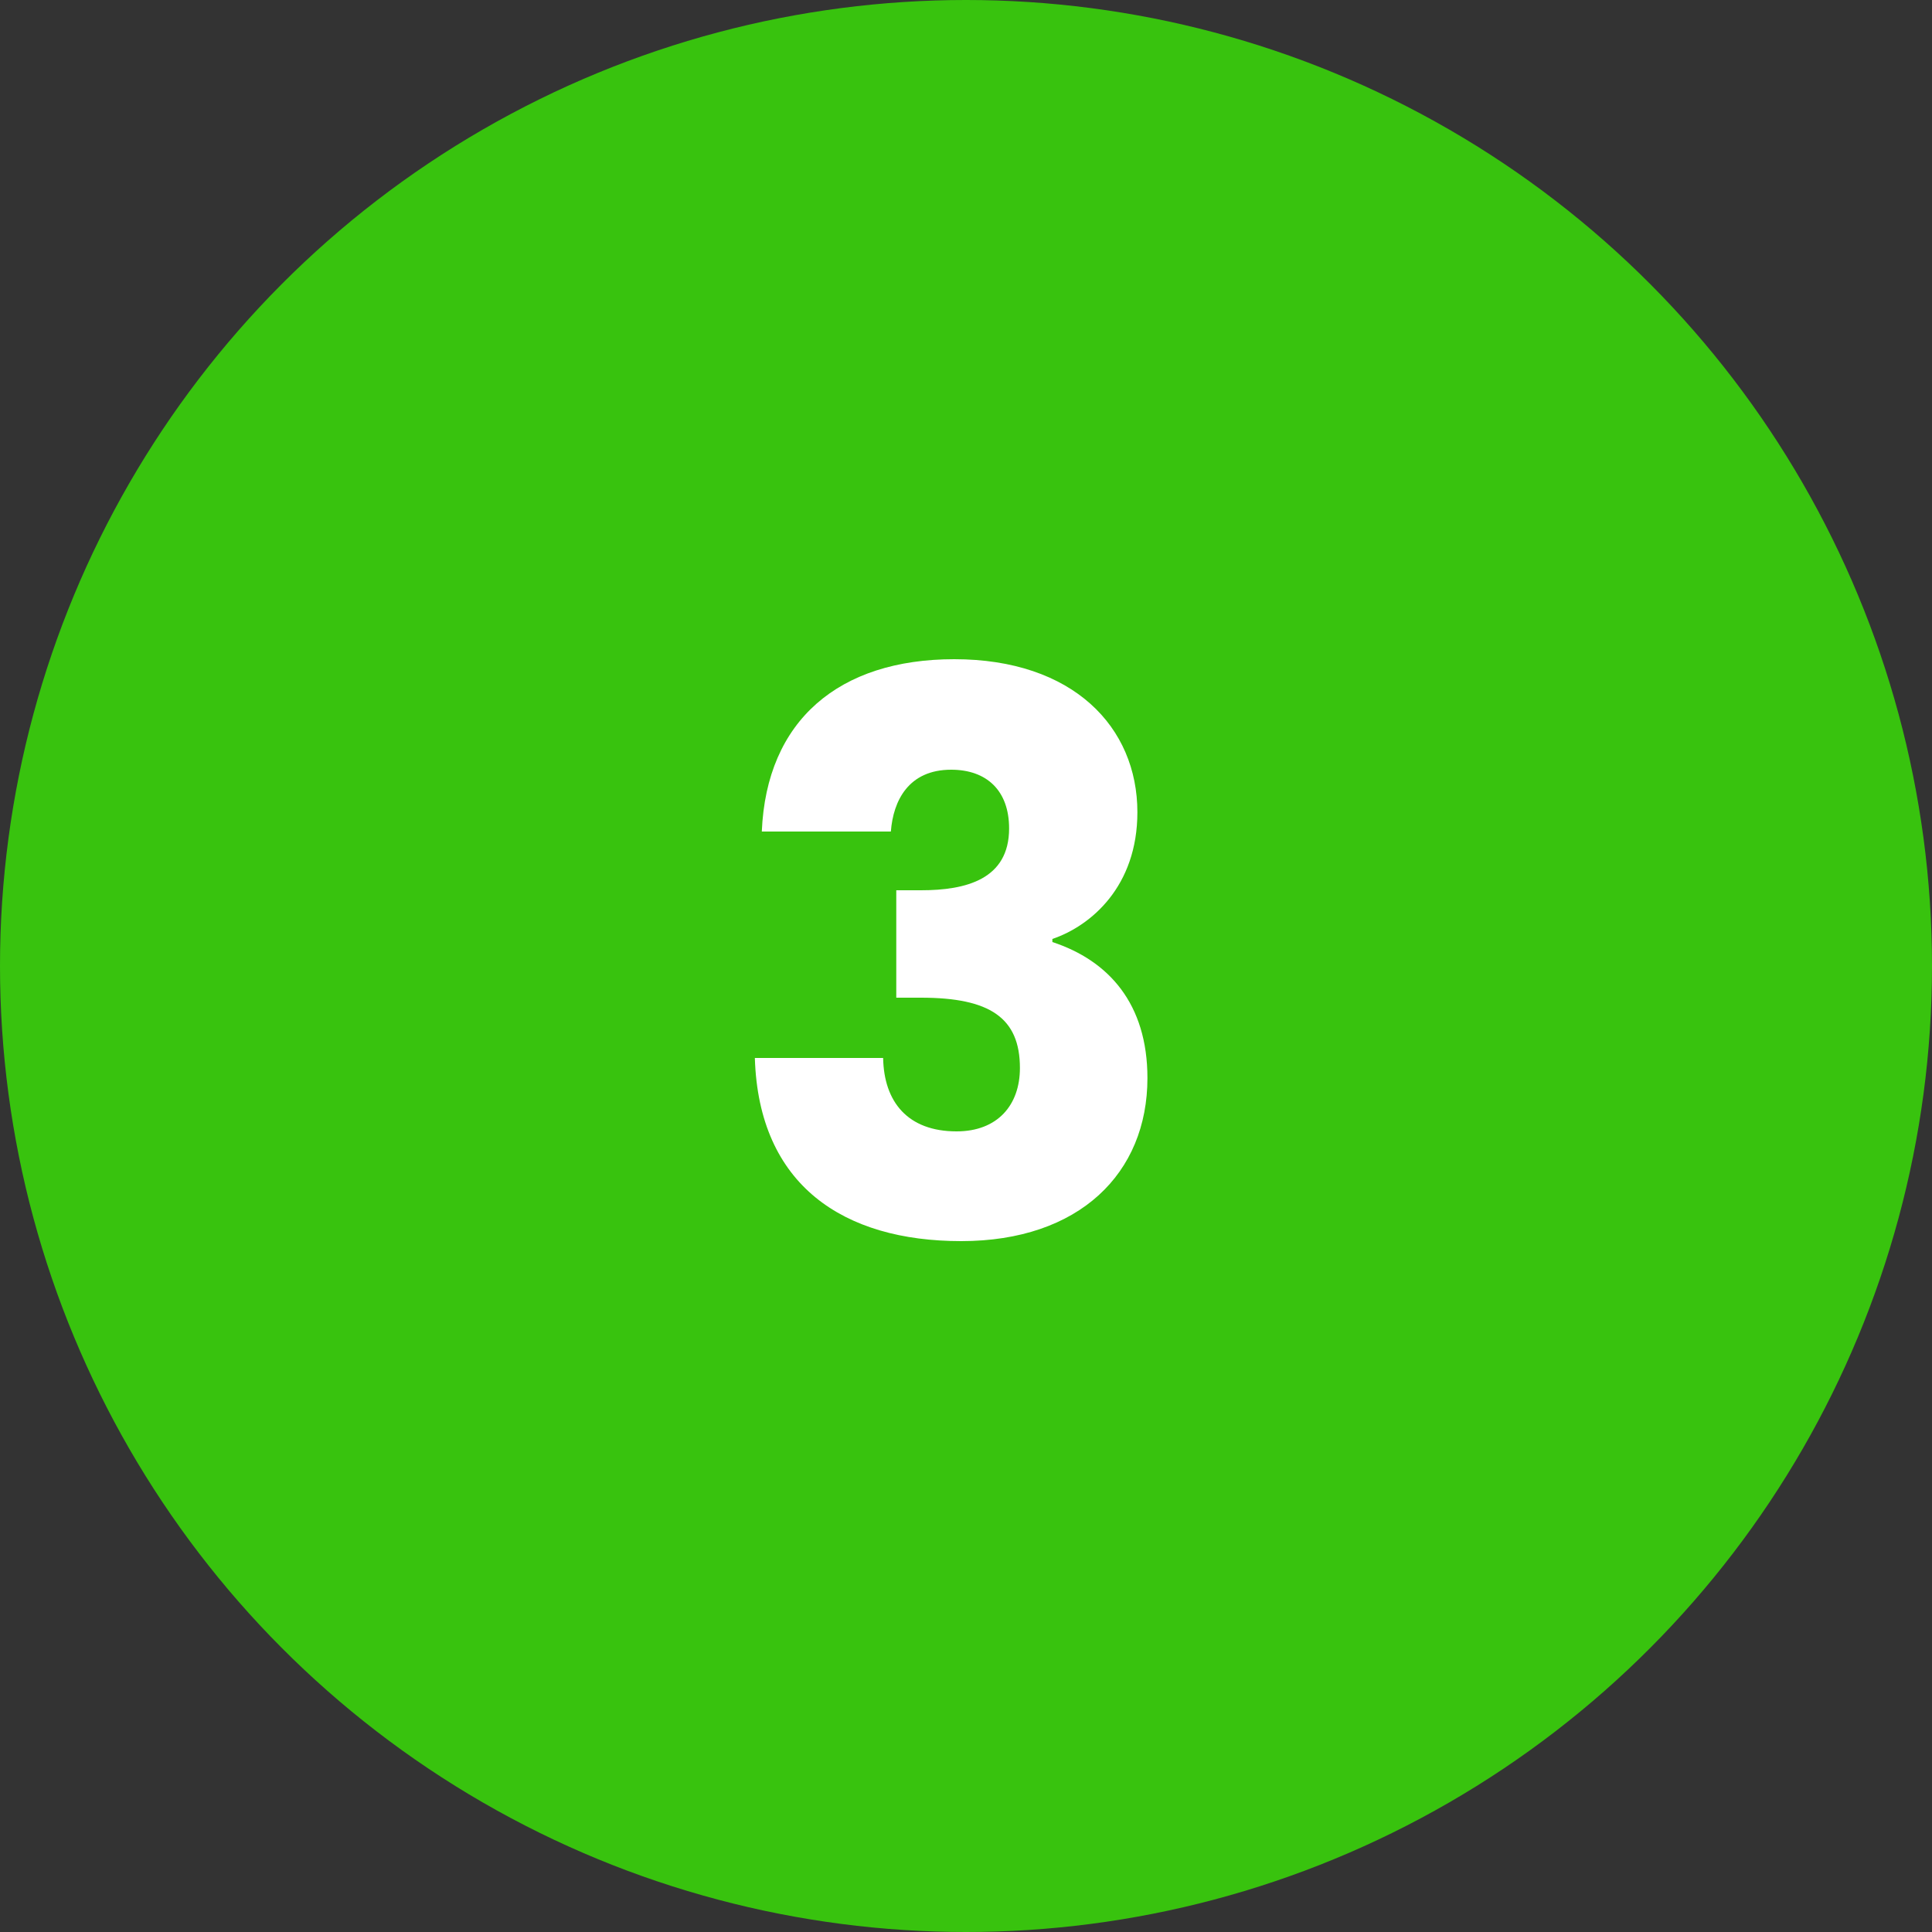
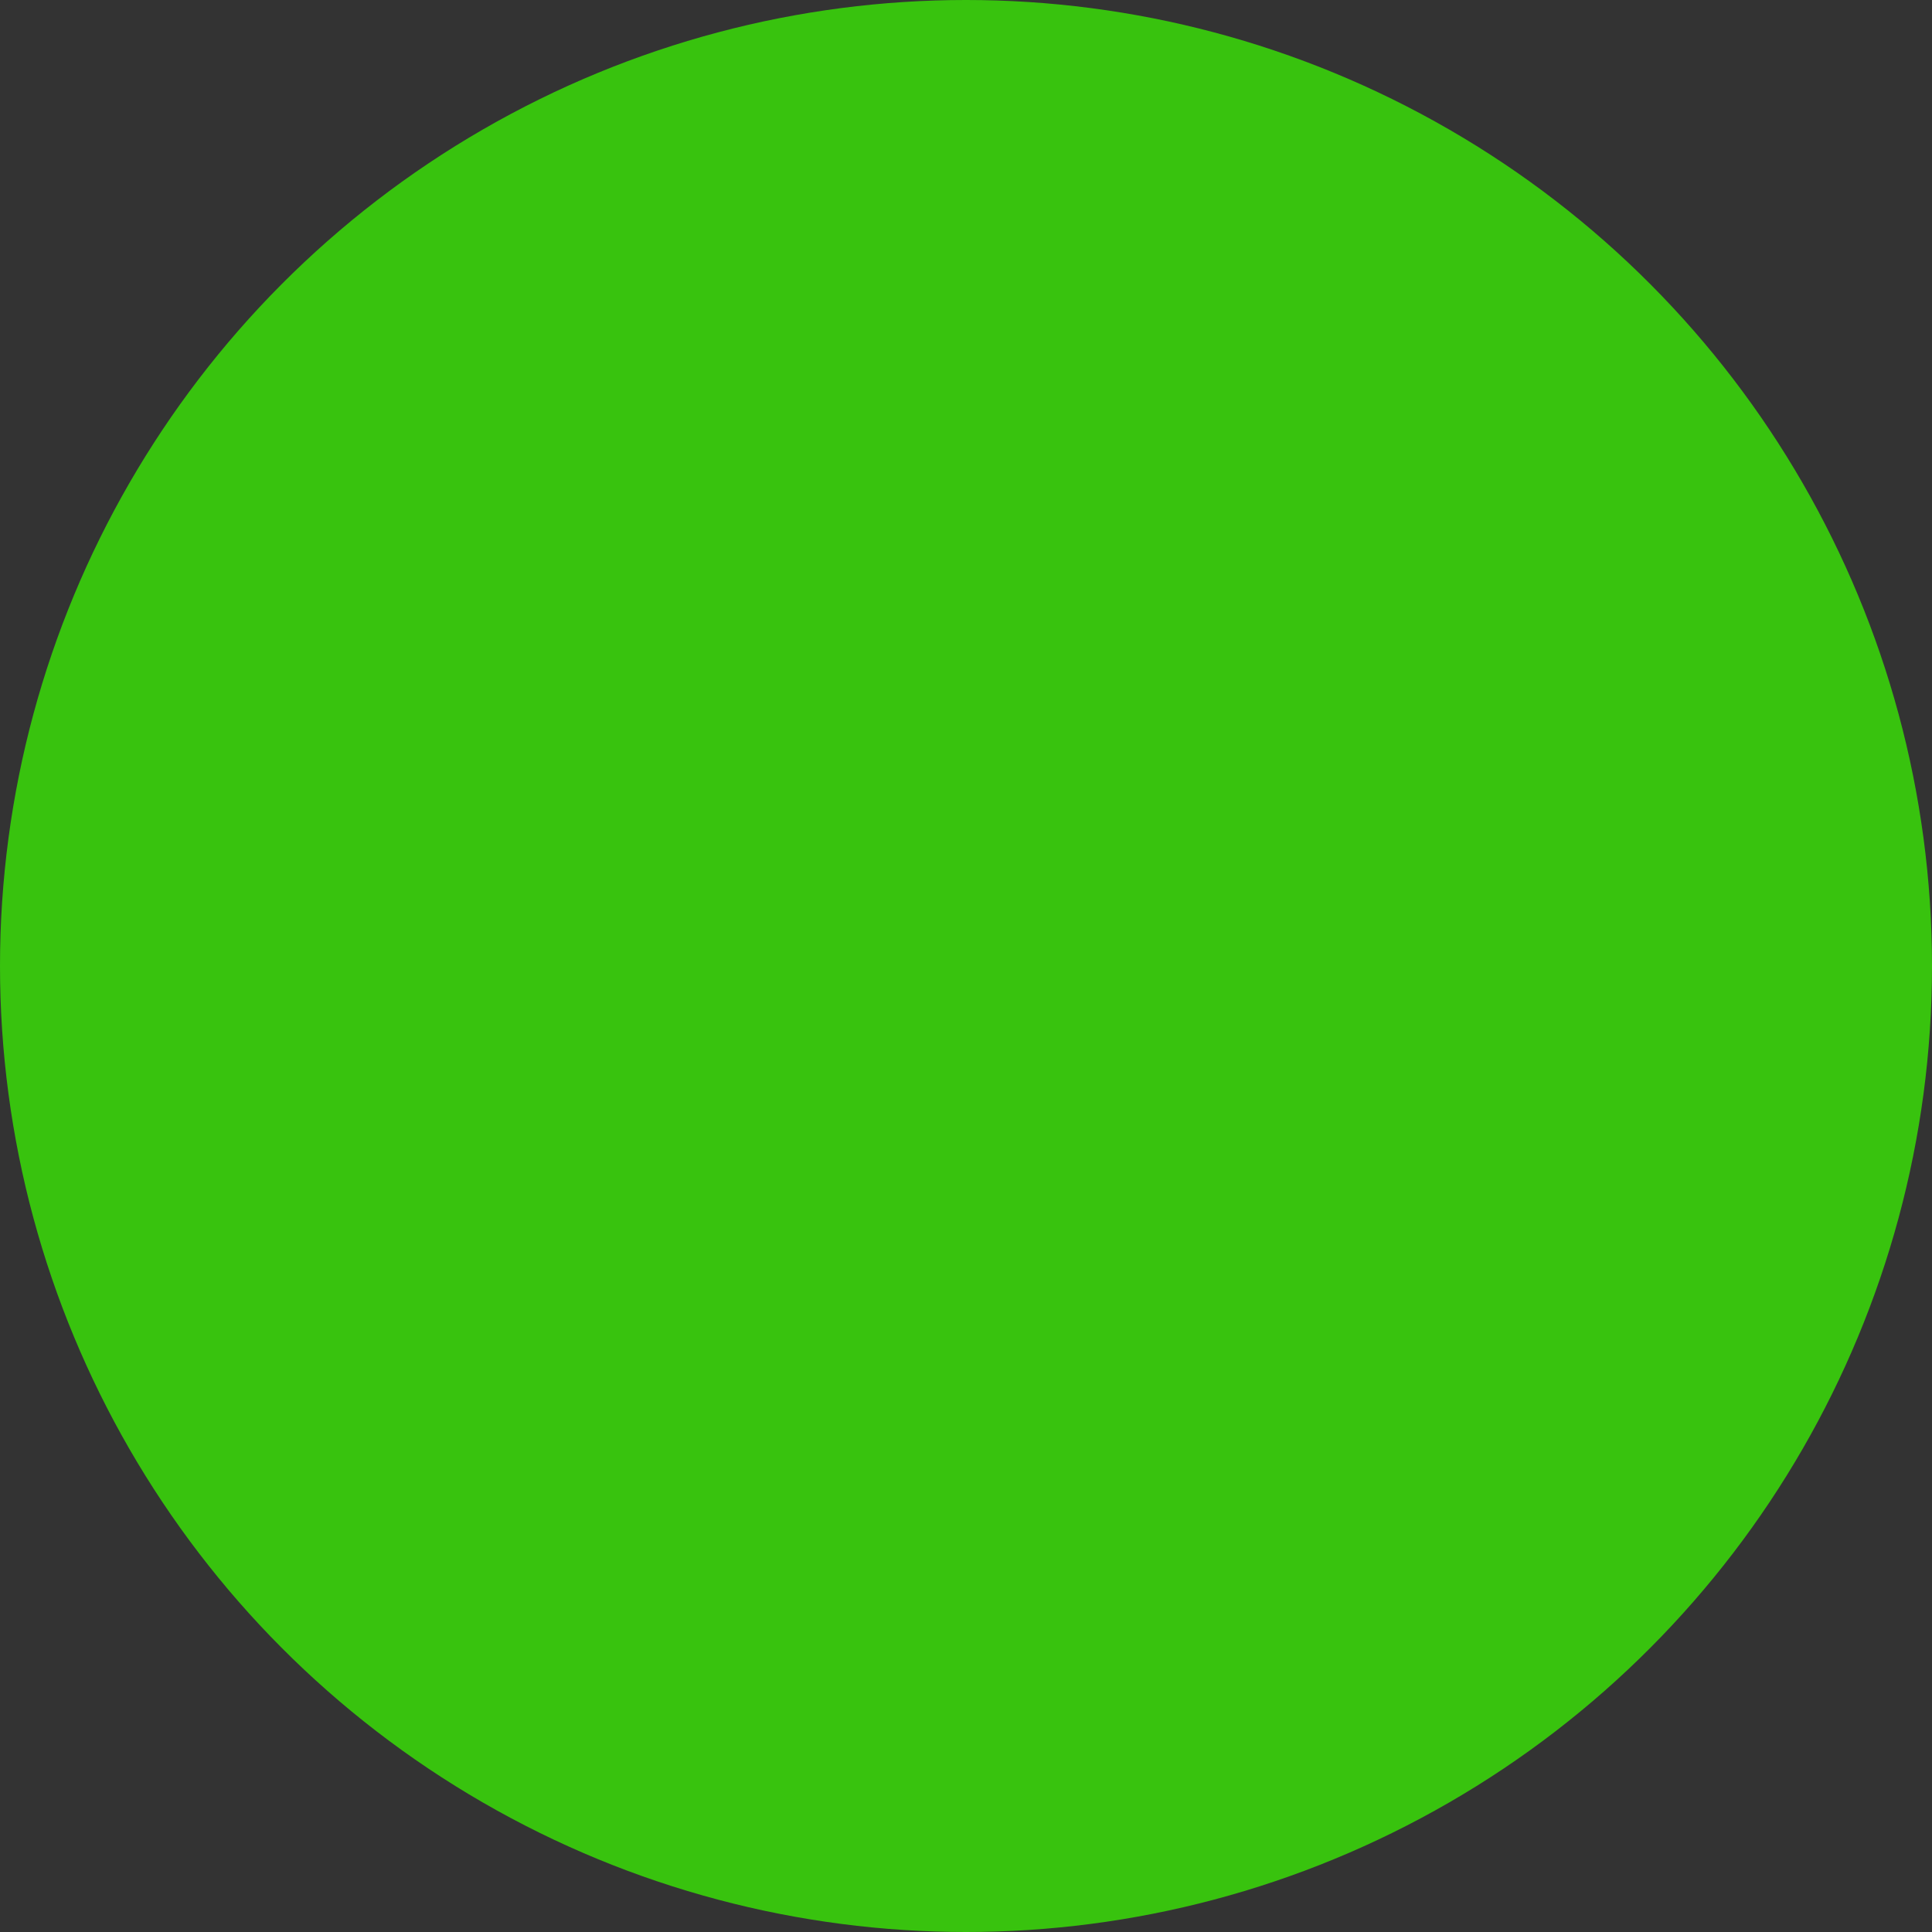
<svg xmlns="http://www.w3.org/2000/svg" width="100" height="100" viewBox="0 0 100 100" fill="none">
  <rect x="0" y="0" width="100" height="100" fill="#333333" stroke="none" />
  <circle cx="50" cy="50" r="50" fill="#38C30E" />
-   <path d="M39.431 43.04C39.671 37.28 43.431 34.12 49.391 34.12C55.551 34.12 58.871 37.64 58.871 42.04C58.871 45.88 56.471 47.92 54.471 48.6V48.76C57.391 49.72 59.391 51.96 59.391 55.8C59.391 60.72 55.871 64.24 49.751 64.24C43.671 64.24 39.271 61.36 39.071 54.76H45.711C45.751 57.04 46.991 58.56 49.511 58.56C51.631 58.56 52.791 57.2 52.791 55.28C52.791 52.68 51.231 51.64 47.671 51.64H46.391V46.08H47.671C49.991 46.08 52.231 45.52 52.231 42.88C52.231 40.92 51.071 39.84 49.231 39.84C47.031 39.84 46.231 41.44 46.111 43.04H39.431Z" fill="white" />
</svg>